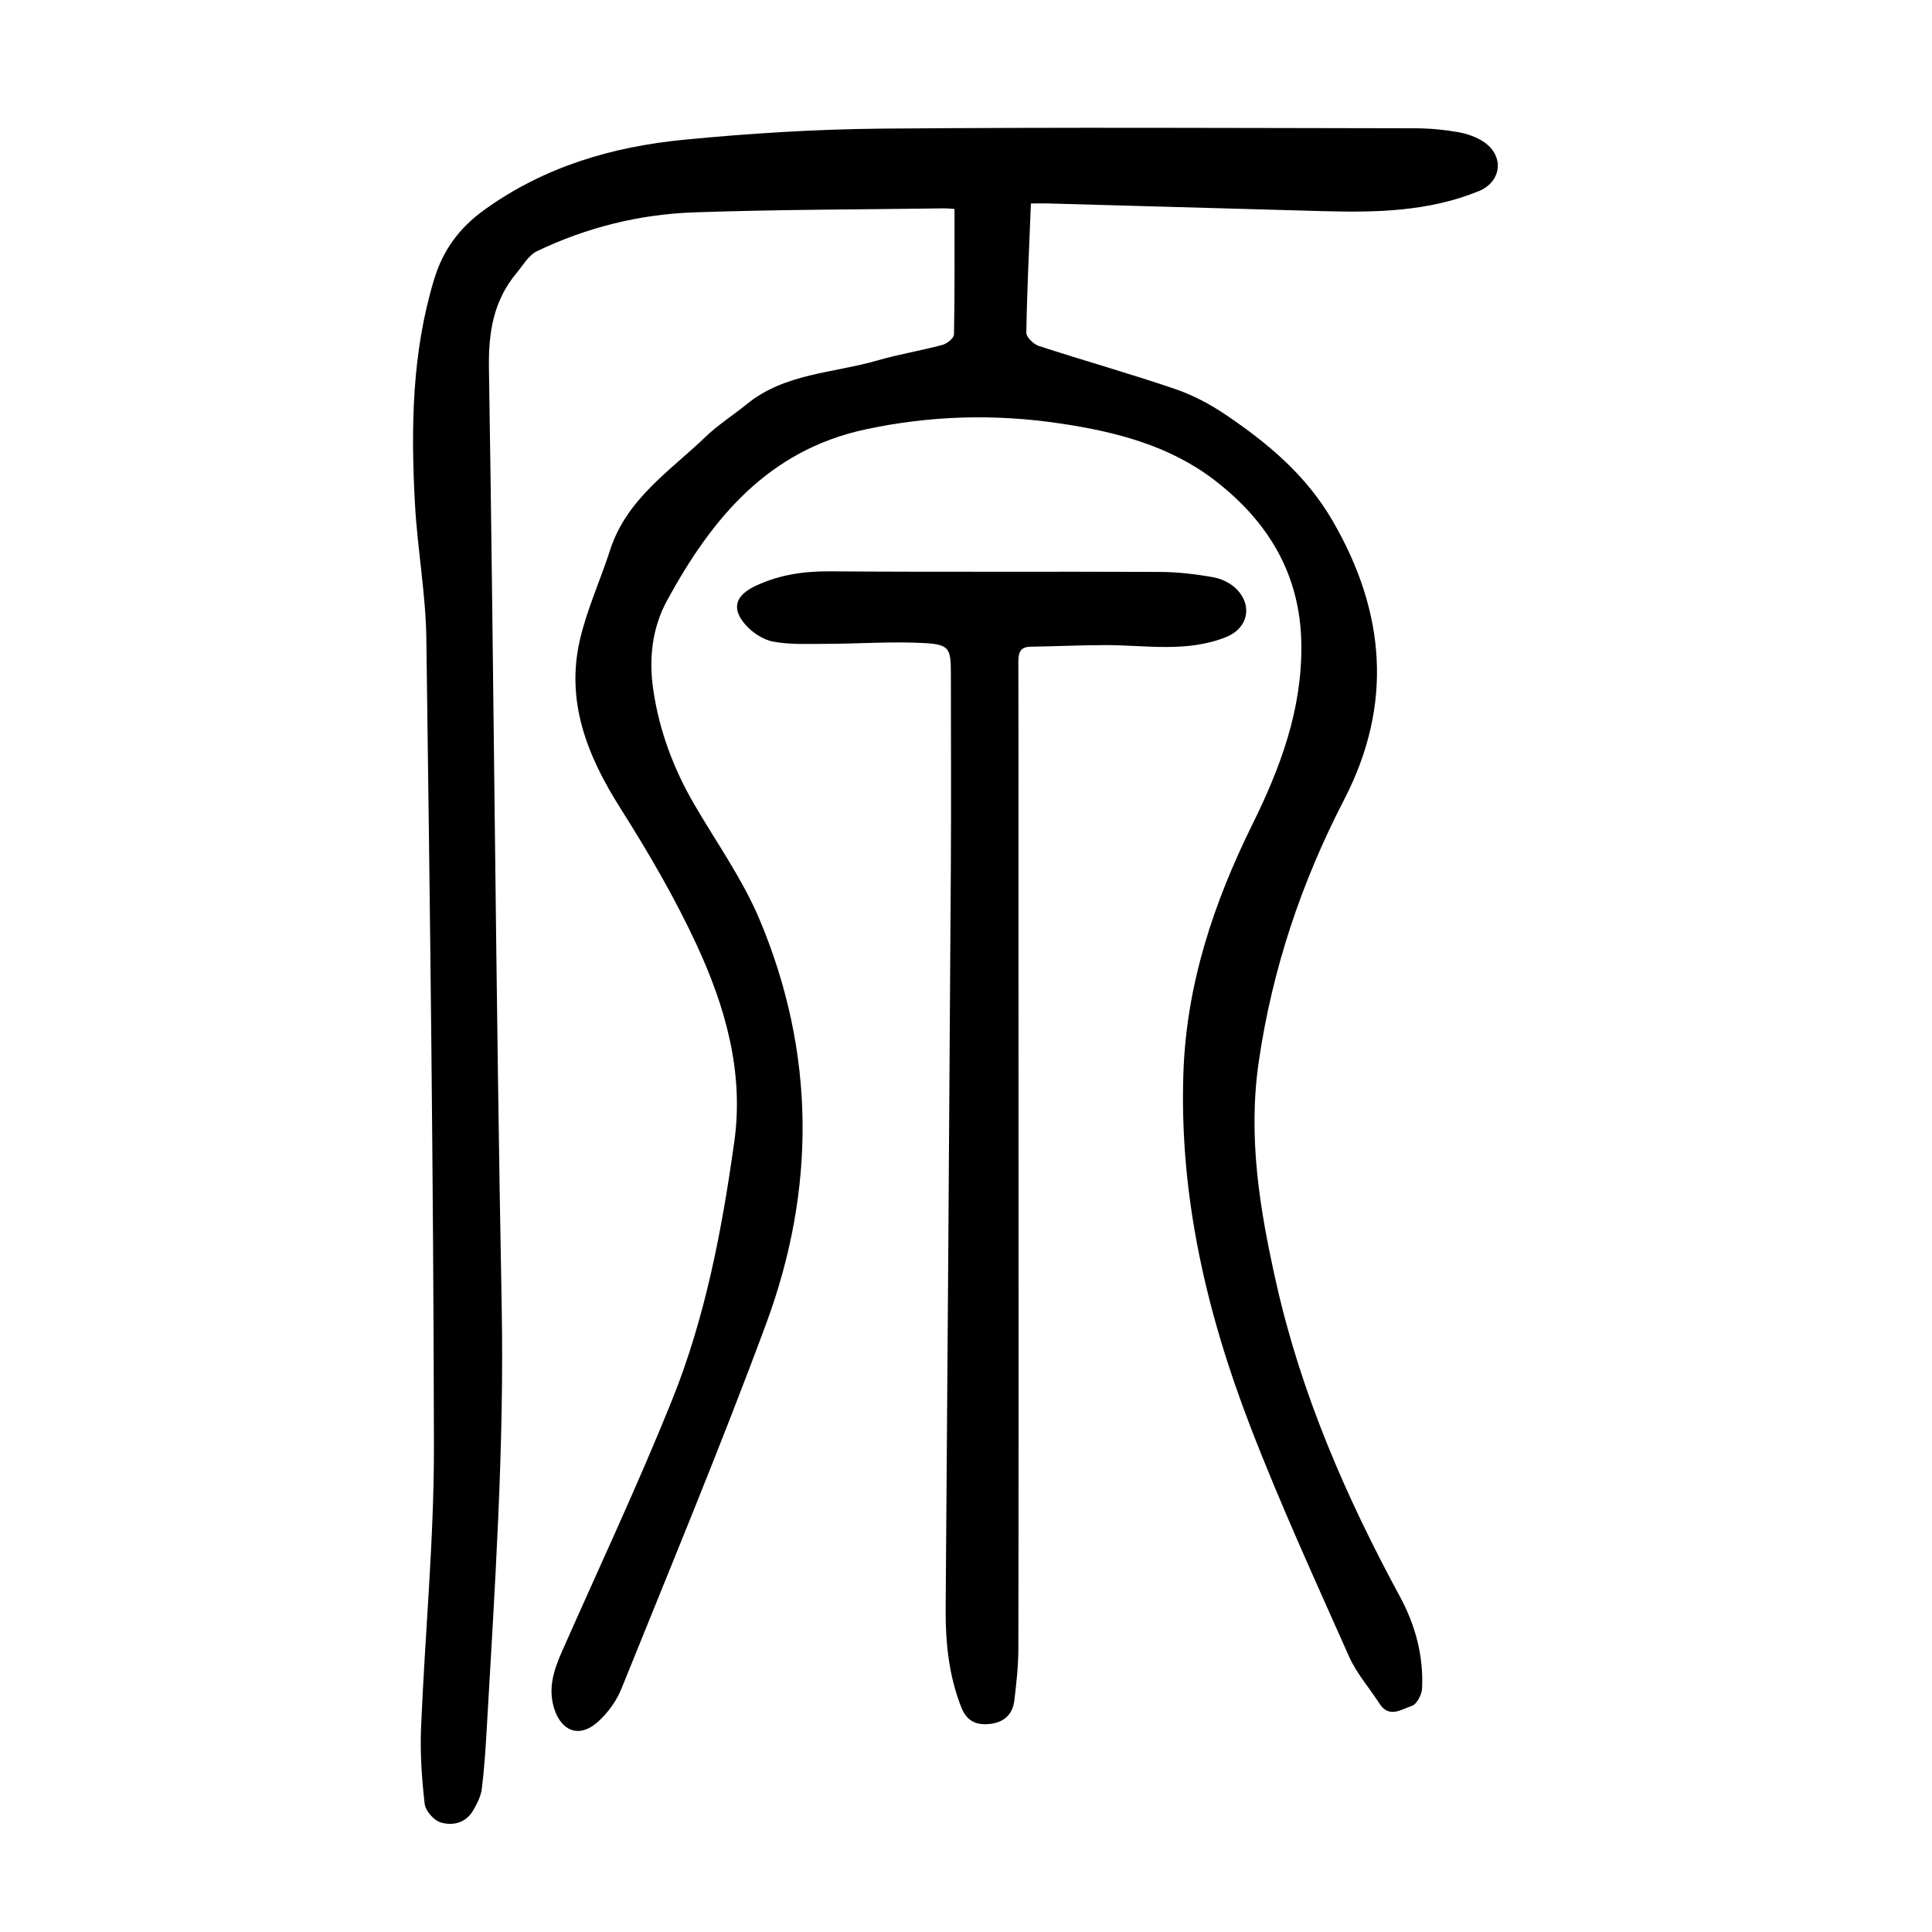
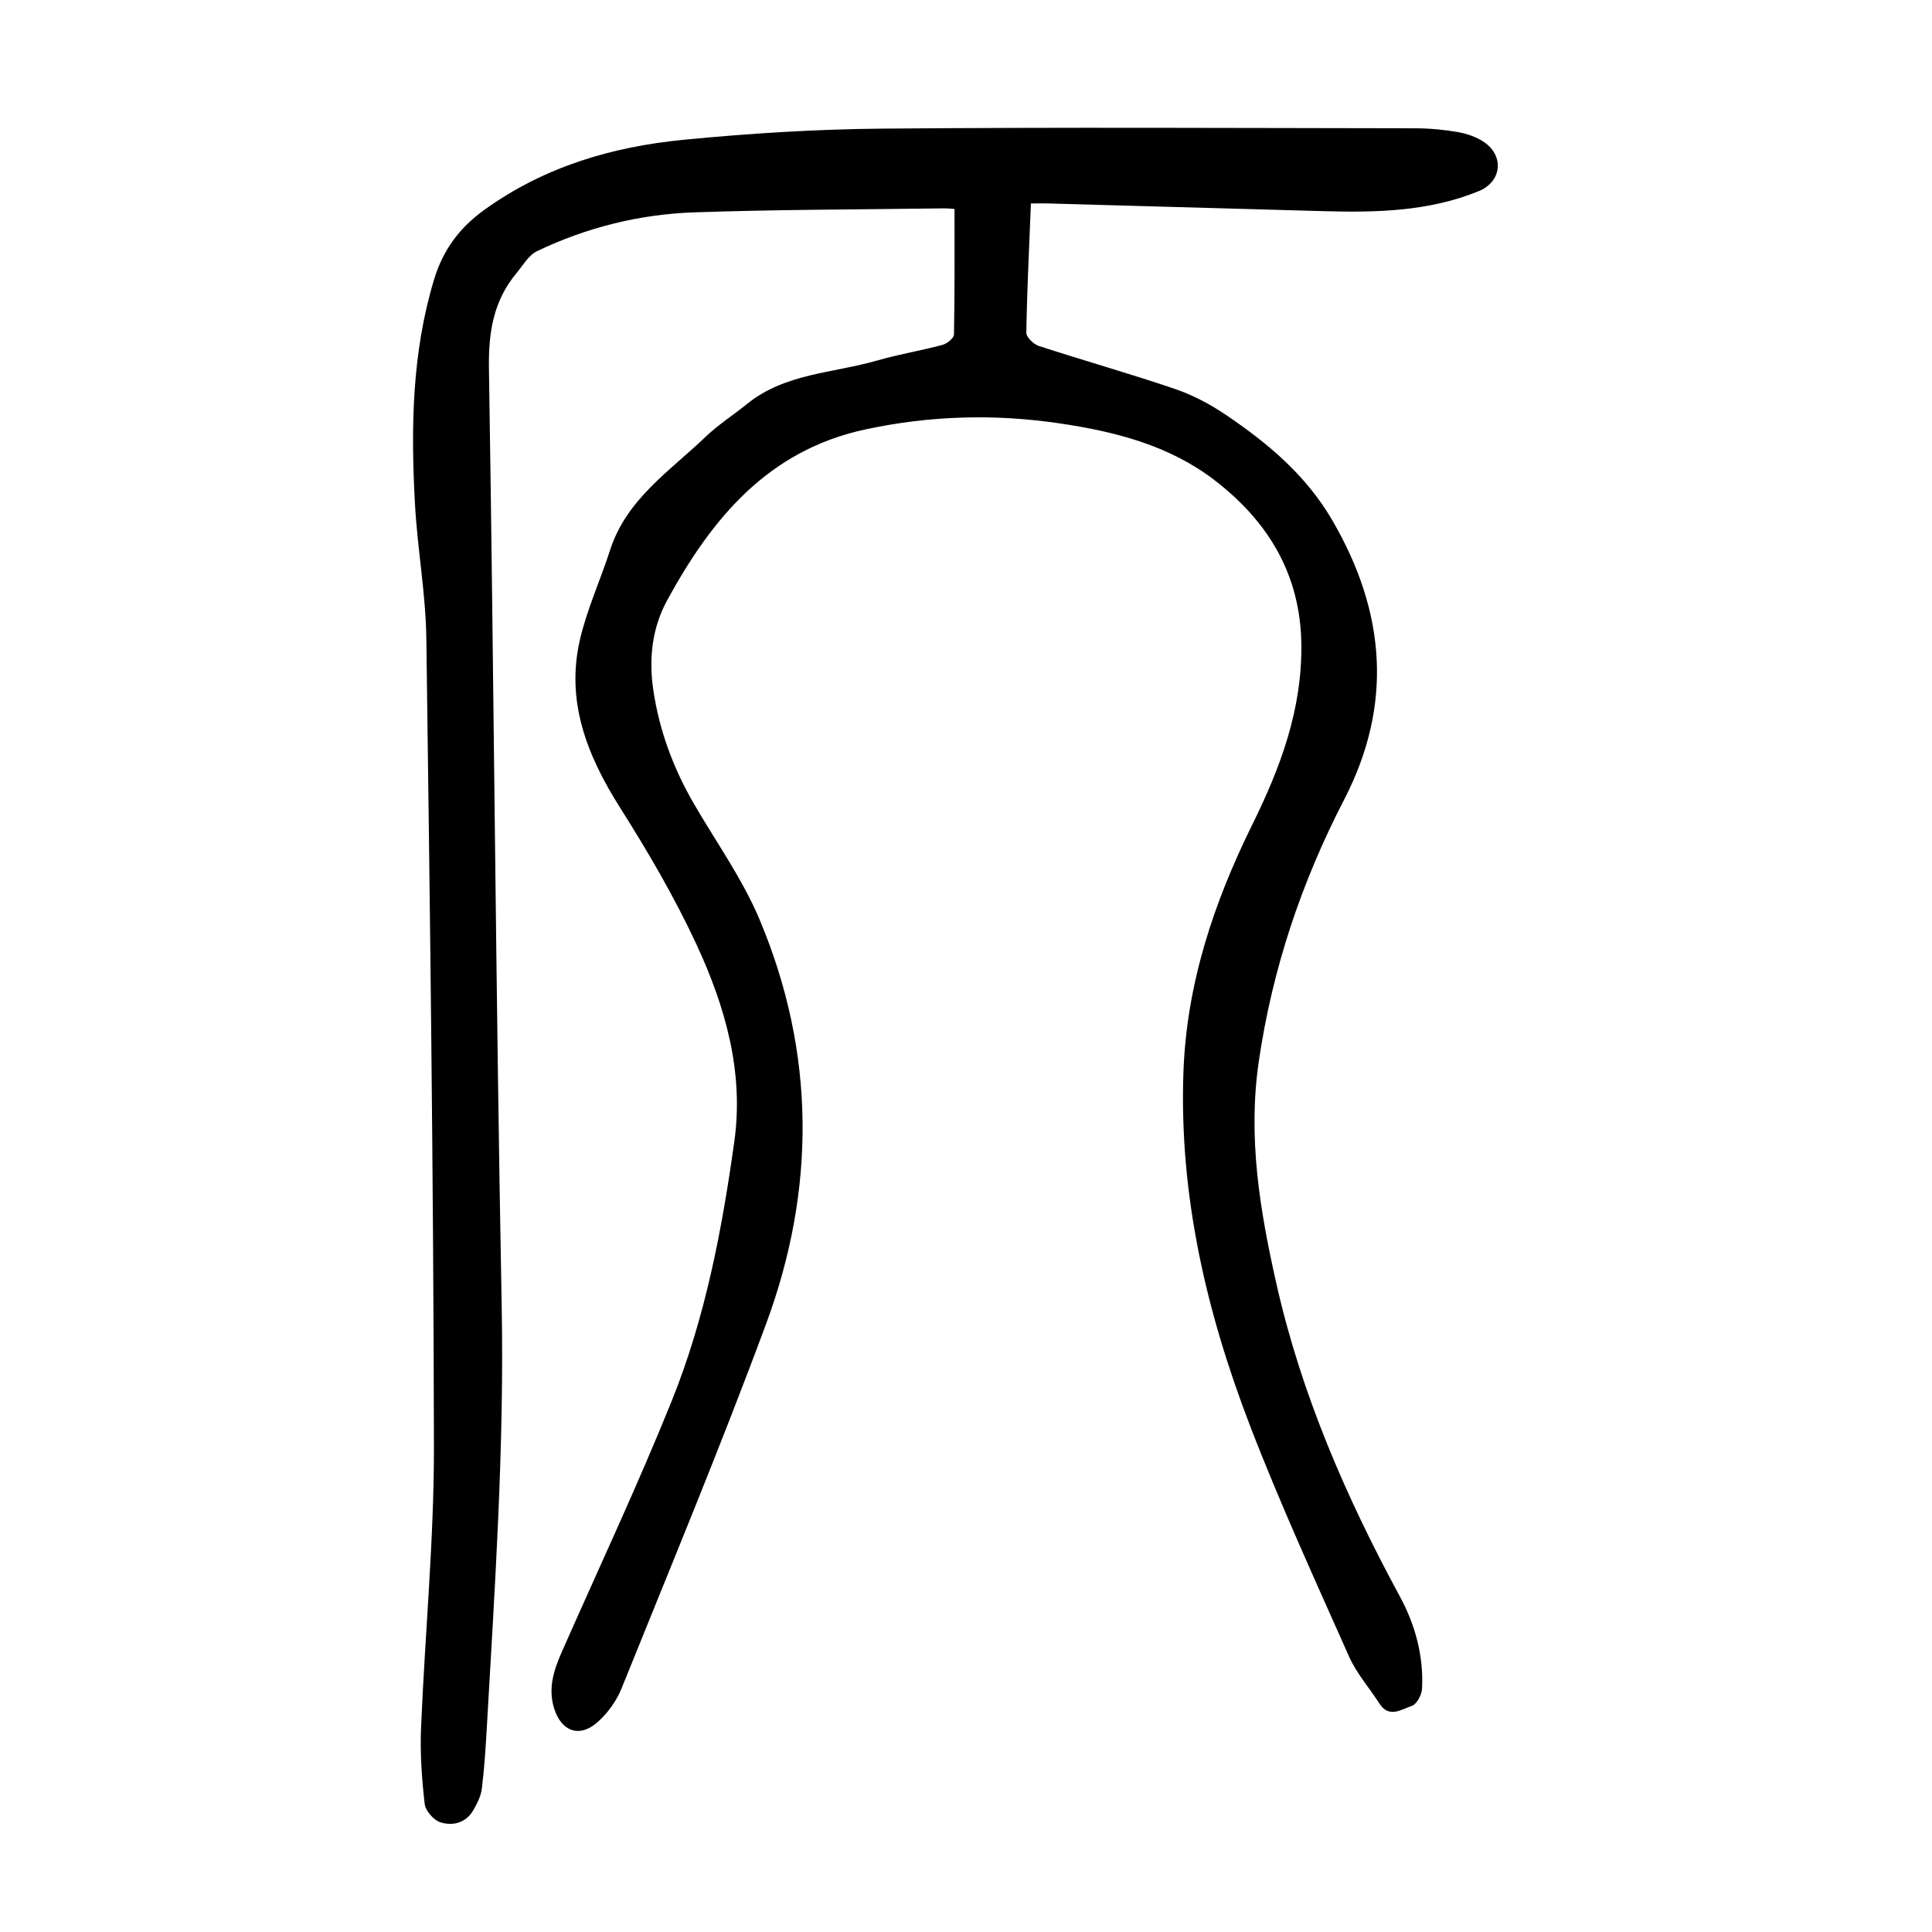
<svg xmlns="http://www.w3.org/2000/svg" version="1.1" id="zdic.net" x="0px" y="0px" viewBox="0 0 400 400" style="enable-background:new 0 0 400 400;" xml:space="preserve">
  <g>
    <path d="M213.44,42.12c-0.37,9.31-0.81,18.03-0.95,26.77c-0.02,0.92,1.49,2.37,2.57,2.73c9.37,3.05,18.86,5.73,28.19,8.9   c3.69,1.26,7.28,3.16,10.52,5.35c8.72,5.89,16.64,12.5,22.11,21.92c11.02,18.98,12.56,38.13,2.4,57.79   c-8.85,17.11-14.86,35.04-17.66,54.17c-2.3,15.7,0.2,30.73,3.62,45.93c5.18,23.01,14.44,44.28,25.6,64.88   c3.19,5.89,4.92,12.3,4.58,19.06c-0.06,1.28-1.12,3.25-2.14,3.58c-2.11,0.68-4.68,2.62-6.68-0.49c-2.08-3.25-4.73-6.23-6.28-9.71   c-7.04-15.84-14.28-31.62-20.5-47.78c-9.02-23.45-14.68-47.61-13.81-73.08c0.63-18.44,6.3-35.29,14.31-51.51   c5.82-11.79,10.27-23.77,10.11-37.18c-0.17-14.54-6.89-25.54-18.03-34.08c-9.38-7.18-20.51-10.01-31.99-11.71   c-13.48-2-26.84-1.63-40.21,1.24c-20.22,4.33-31.83,18.46-41.07,35.38c-3.16,5.79-3.82,12.15-2.87,18.58   c1.23,8.35,4.13,16.17,8.37,23.49c4.63,7.98,10.09,15.61,13.64,24.05c11.59,27.59,11.67,55.81,1.34,83.7   c-9.39,25.37-19.8,50.36-29.92,75.46c-1.03,2.57-2.83,5.07-4.89,6.92c-3.77,3.41-7.56,2.04-9.07-2.76   c-1.34-4.28-0.01-8.11,1.68-11.93c7.61-17.23,15.63-34.3,22.67-51.76c6.94-17.2,10.41-35.43,12.96-53.75   c2-14.34-1.89-27.89-7.81-40.67c-4.54-9.8-10.06-19.23-15.84-28.37c-6.86-10.85-11.34-22.1-8.27-35.02   c1.49-6.26,4.22-12.22,6.21-18.38c3.4-10.53,12.38-16.32,19.77-23.42c2.6-2.49,5.7-4.46,8.51-6.74c7.88-6.42,17.91-6.41,27.04-9.05   c4.43-1.28,9.01-2.03,13.46-3.22c0.96-0.26,2.38-1.39,2.4-2.15c0.17-8.57,0.11-17.14,0.11-25.99c-0.32-0.02-1.29-0.14-2.26-0.13   c-17.24,0.24-34.48,0.23-51.71,0.83c-11.3,0.4-22.24,3.13-32.48,8.04c-1.72,0.82-2.87,2.9-4.19,4.48   c-4.81,5.74-5.87,12.29-5.75,19.76c1.03,64.72,1.41,129.45,2.64,194.16c0.55,29.17-1.42,58.18-3.08,87.24   c-0.24,4.23-0.51,8.46-1.03,12.66c-0.19,1.55-0.97,3.1-1.77,4.48c-1.54,2.65-4.27,3.31-6.84,2.49c-1.39-0.45-3.07-2.4-3.23-3.83   c-0.59-5.17-0.96-10.42-0.75-15.61c0.8-19.47,2.7-38.93,2.67-58.39c-0.09-55.73-0.82-111.46-1.57-167.19   c-0.12-9.33-1.85-18.63-2.36-27.97c-0.85-15.63-0.65-31.2,3.96-46.42c1.86-6.14,5.24-10.71,10.46-14.46   c12.37-8.9,26.41-13.03,41.21-14.47c13.65-1.33,27.39-2.19,41.1-2.31c36.74-0.31,73.48-0.12,110.23-0.07c2.98,0,6,0.27,8.94,0.78   c1.91,0.34,3.93,1.02,5.51,2.12c4.19,2.93,3.52,8.19-1.13,10.1c-10.44,4.28-21.42,4.46-32.45,4.15c-18.6-0.51-37.2-1.04-55.8-1.56   C216.6,42.09,215.24,42.12,213.44,42.12z" />
-     <path d="M210.88,242.36c0,32.98,0.03,65.97-0.04,98.95c-0.01,3.61-0.4,7.23-0.84,10.81c-0.37,3.01-2.36,4.6-5.33,4.83   c-2.73,0.22-4.58-0.72-5.69-3.57c-2.59-6.66-3.25-13.51-3.19-20.56c0.39-50.97,0.75-101.93,1.07-152.9   c0.09-13.49,0.01-26.99,0.01-40.48c0-5.17-0.32-6.02-5.51-6.3c-6.69-0.36-13.43,0.14-20.15,0.16c-3.72,0.01-7.52,0.21-11.14-0.46   c-2.12-0.39-4.4-1.93-5.83-3.61c-2.9-3.39-1.85-6,2.13-7.9c4.98-2.36,10.09-3.08,15.57-3.04c22.74,0.17,45.48,0.02,68.22,0.12   c3.72,0.02,7.48,0.46,11.15,1.13c1.72,0.31,3.62,1.28,4.81,2.53c3.28,3.45,2.17,8.02-2.19,9.79c-8.2,3.33-16.76,1.68-25.2,1.7   c-5.1,0.01-10.2,0.26-15.3,0.33c-2.52,0.03-2.6,1.59-2.59,3.52c0.05,12.87,0.02,25.74,0.02,38.61   C210.88,198.13,210.88,220.25,210.88,242.36z" />
  </g>
</svg>